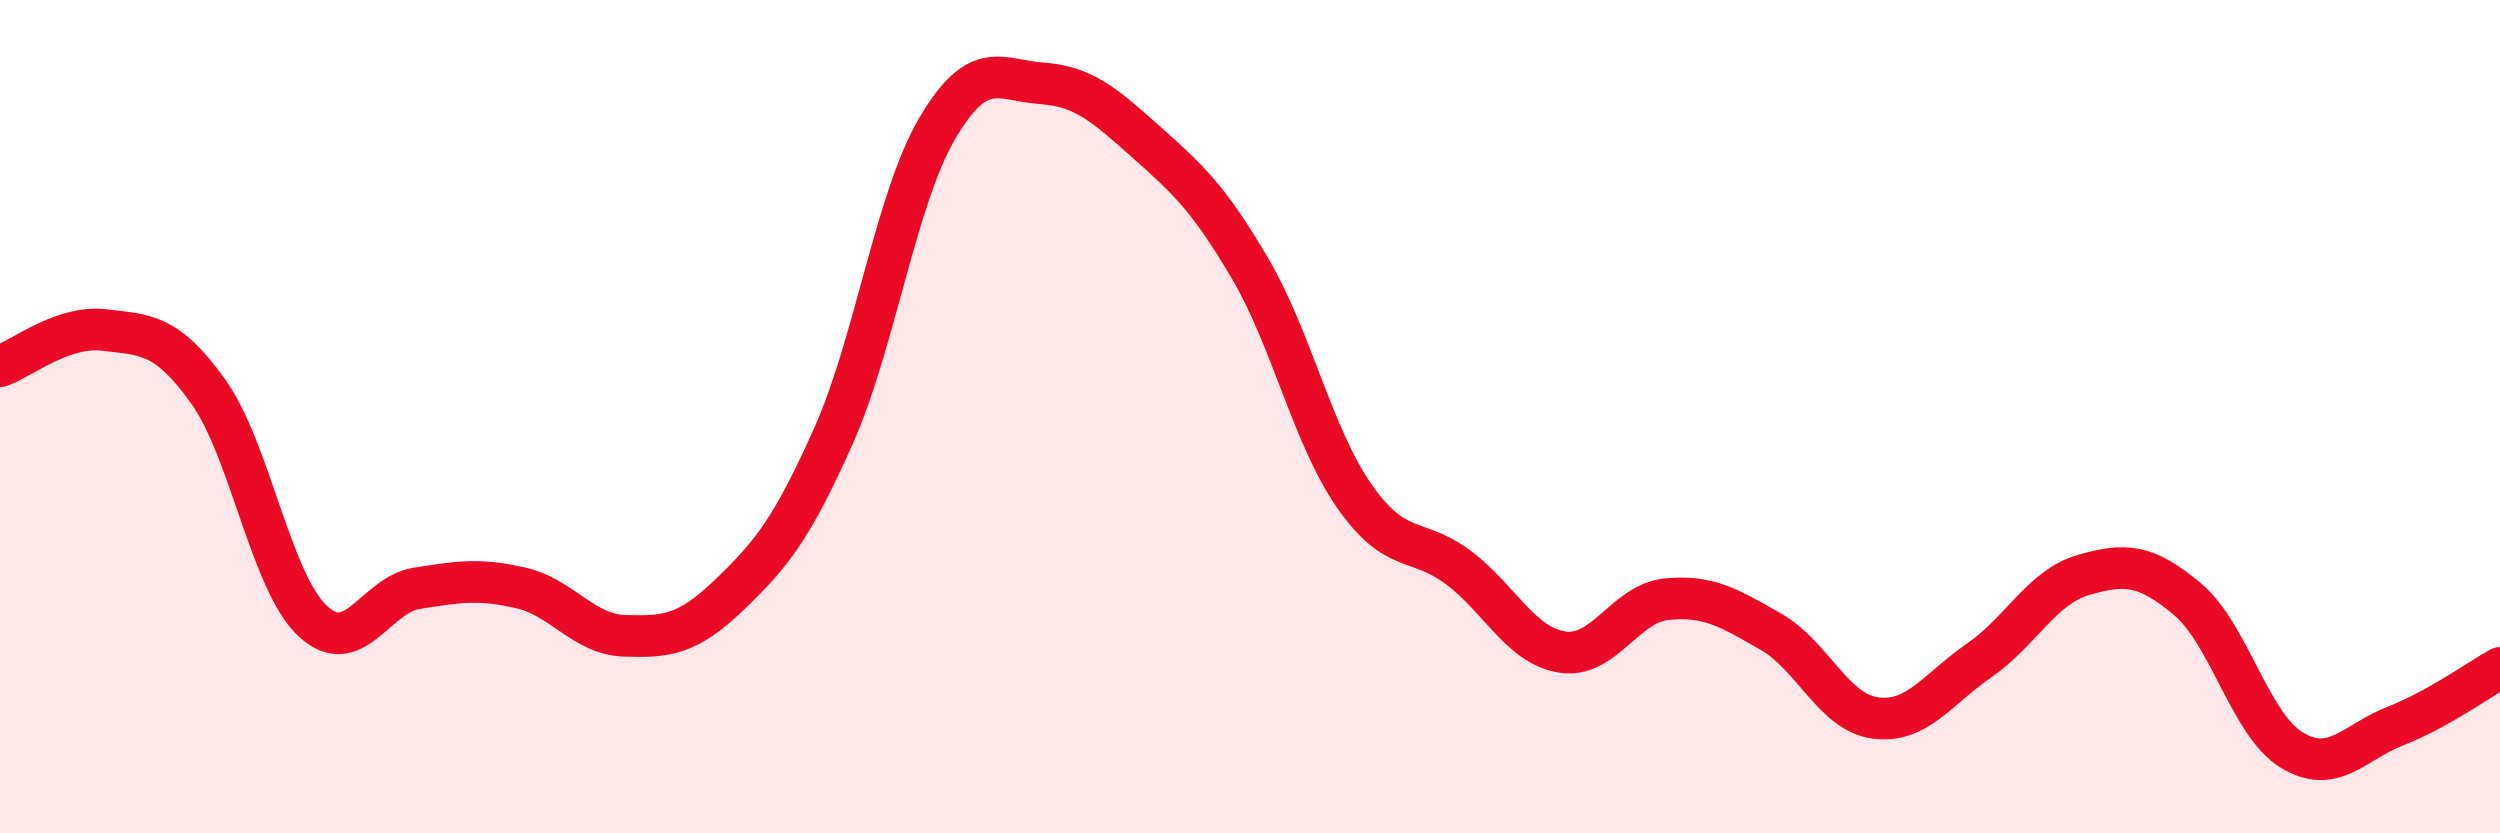
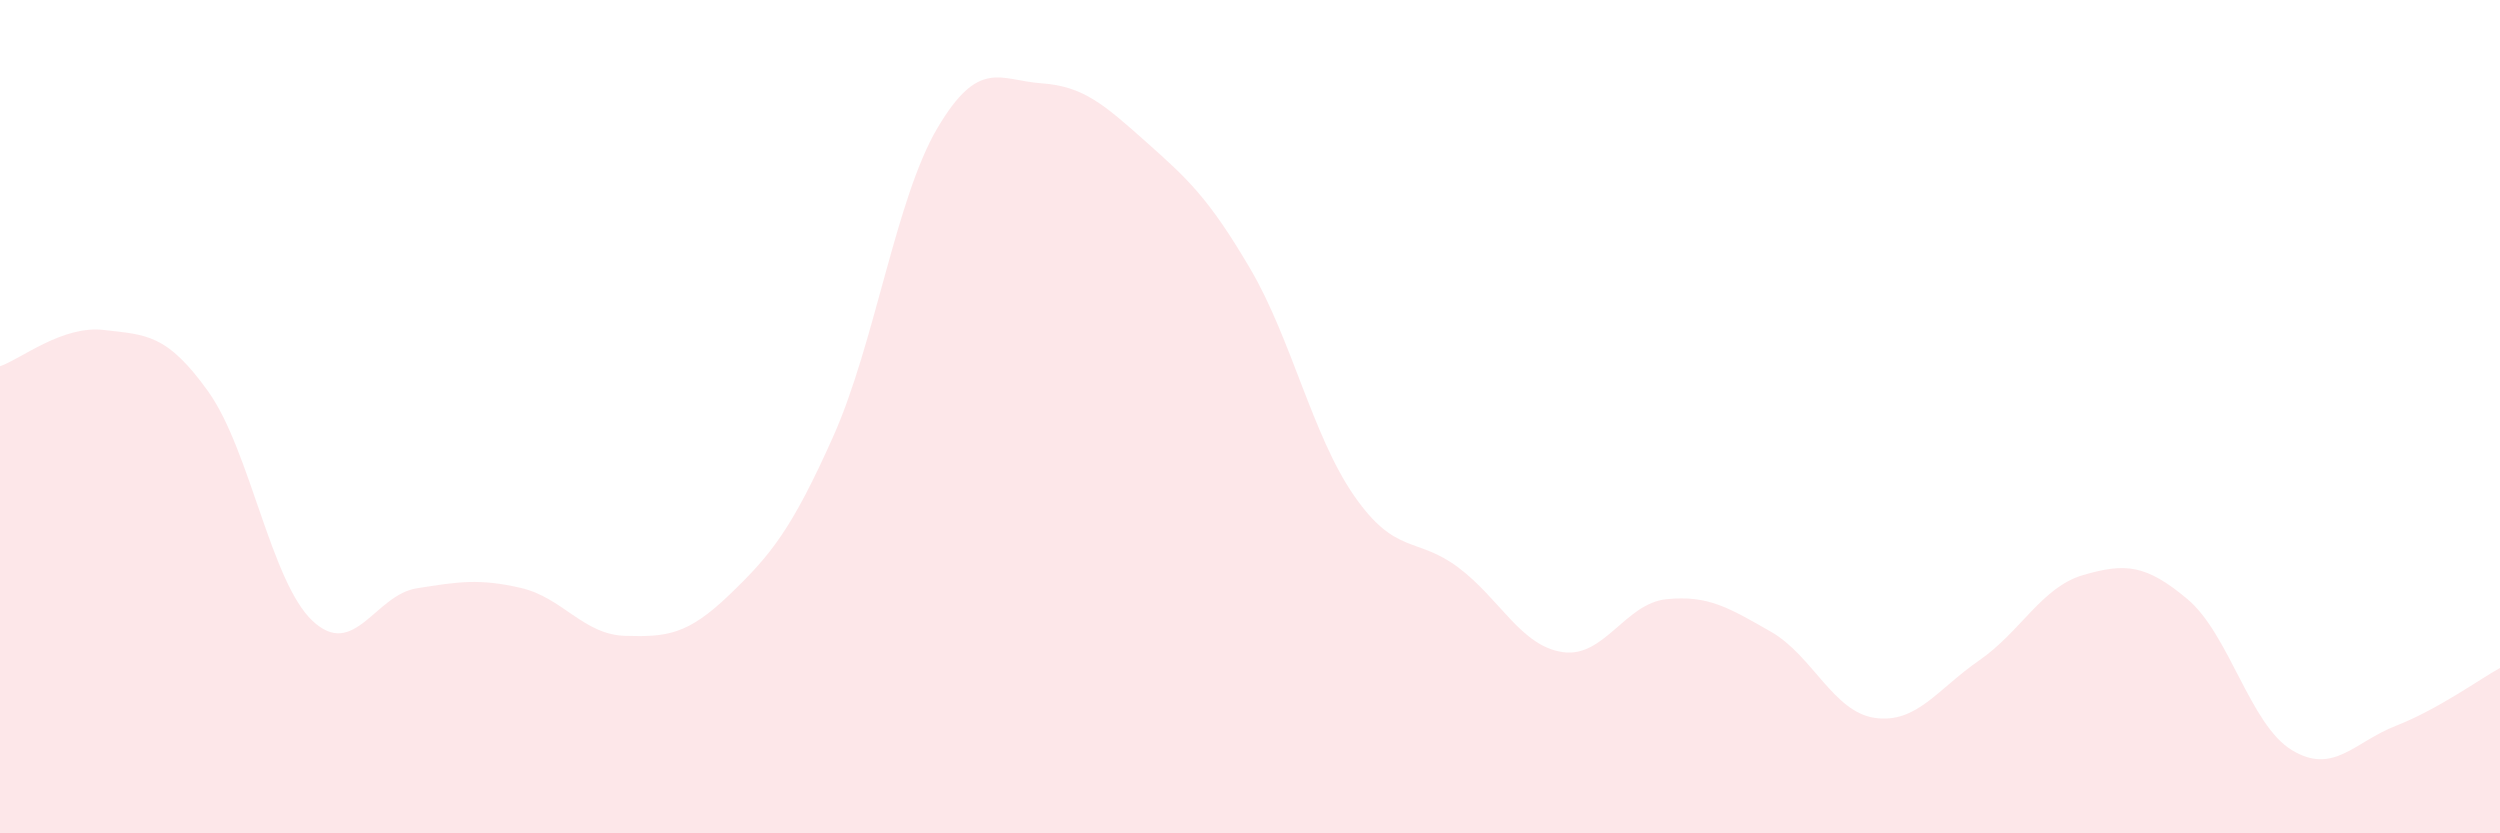
<svg xmlns="http://www.w3.org/2000/svg" width="60" height="20" viewBox="0 0 60 20">
  <path d="M 0,8.79 C 0.5,8.62 1.5,7.8 2.5,7.92 C 3.5,8.04 4,8 5,9.4 C 6,10.8 6.5,13.96 7.5,14.9 C 8.5,15.84 9,14.28 10,14.12 C 11,13.96 11.5,13.88 12.5,14.11 C 13.5,14.34 14,15.23 15,15.26 C 16,15.29 16.5,15.24 17.5,14.28 C 18.5,13.32 19,12.71 20,10.47 C 21,8.23 21.5,4.76 22.5,3.07 C 23.5,1.38 24,1.93 25,2 C 26,2.07 26.5,2.51 27.5,3.4 C 28.5,4.29 29,4.74 30,6.44 C 31,8.14 31.5,10.46 32.5,11.9 C 33.5,13.34 34,12.87 35,13.62 C 36,14.37 36.5,15.5 37.5,15.65 C 38.5,15.8 39,14.48 40,14.38 C 41,14.28 41.5,14.59 42.5,15.16 C 43.5,15.73 44,17.09 45,17.23 C 46,17.37 46.5,16.54 47.5,15.85 C 48.5,15.16 49,14.09 50,13.8 C 51,13.51 51.5,13.54 52.5,14.38 C 53.5,15.22 54,17.39 55,18 C 56,18.61 56.5,17.81 57.5,17.42 C 58.5,17.03 59.5,16.31 60,16.03L60 20L0 20Z" fill="#EB0A25" opacity="0.1" stroke-linecap="round" stroke-linejoin="round" />
-   <path d="M 0,8.79 C 0.5,8.62 1.5,7.8 2.5,7.92 C 3.5,8.04 4,8 5,9.4 C 6,10.8 6.5,13.96 7.5,14.9 C 8.5,15.84 9,14.28 10,14.12 C 11,13.96 11.5,13.88 12.5,14.11 C 13.5,14.34 14,15.23 15,15.26 C 16,15.29 16.5,15.24 17.5,14.28 C 18.5,13.32 19,12.71 20,10.47 C 21,8.23 21.5,4.76 22.5,3.07 C 23.5,1.38 24,1.93 25,2 C 26,2.07 26.5,2.51 27.5,3.4 C 28.5,4.29 29,4.74 30,6.44 C 31,8.14 31.5,10.46 32.5,11.9 C 33.5,13.34 34,12.87 35,13.62 C 36,14.37 36.5,15.5 37.5,15.65 C 38.5,15.8 39,14.48 40,14.38 C 41,14.28 41.5,14.59 42.5,15.16 C 43.5,15.73 44,17.09 45,17.23 C 46,17.37 46.5,16.54 47.5,15.85 C 48.5,15.16 49,14.09 50,13.8 C 51,13.51 51.5,13.54 52.5,14.38 C 53.5,15.22 54,17.39 55,18 C 56,18.61 56.5,17.81 57.5,17.42 C 58.5,17.03 59.5,16.31 60,16.03" stroke="#EB0A25" stroke-width="1" fill="none" stroke-linecap="round" stroke-linejoin="round" />
</svg>